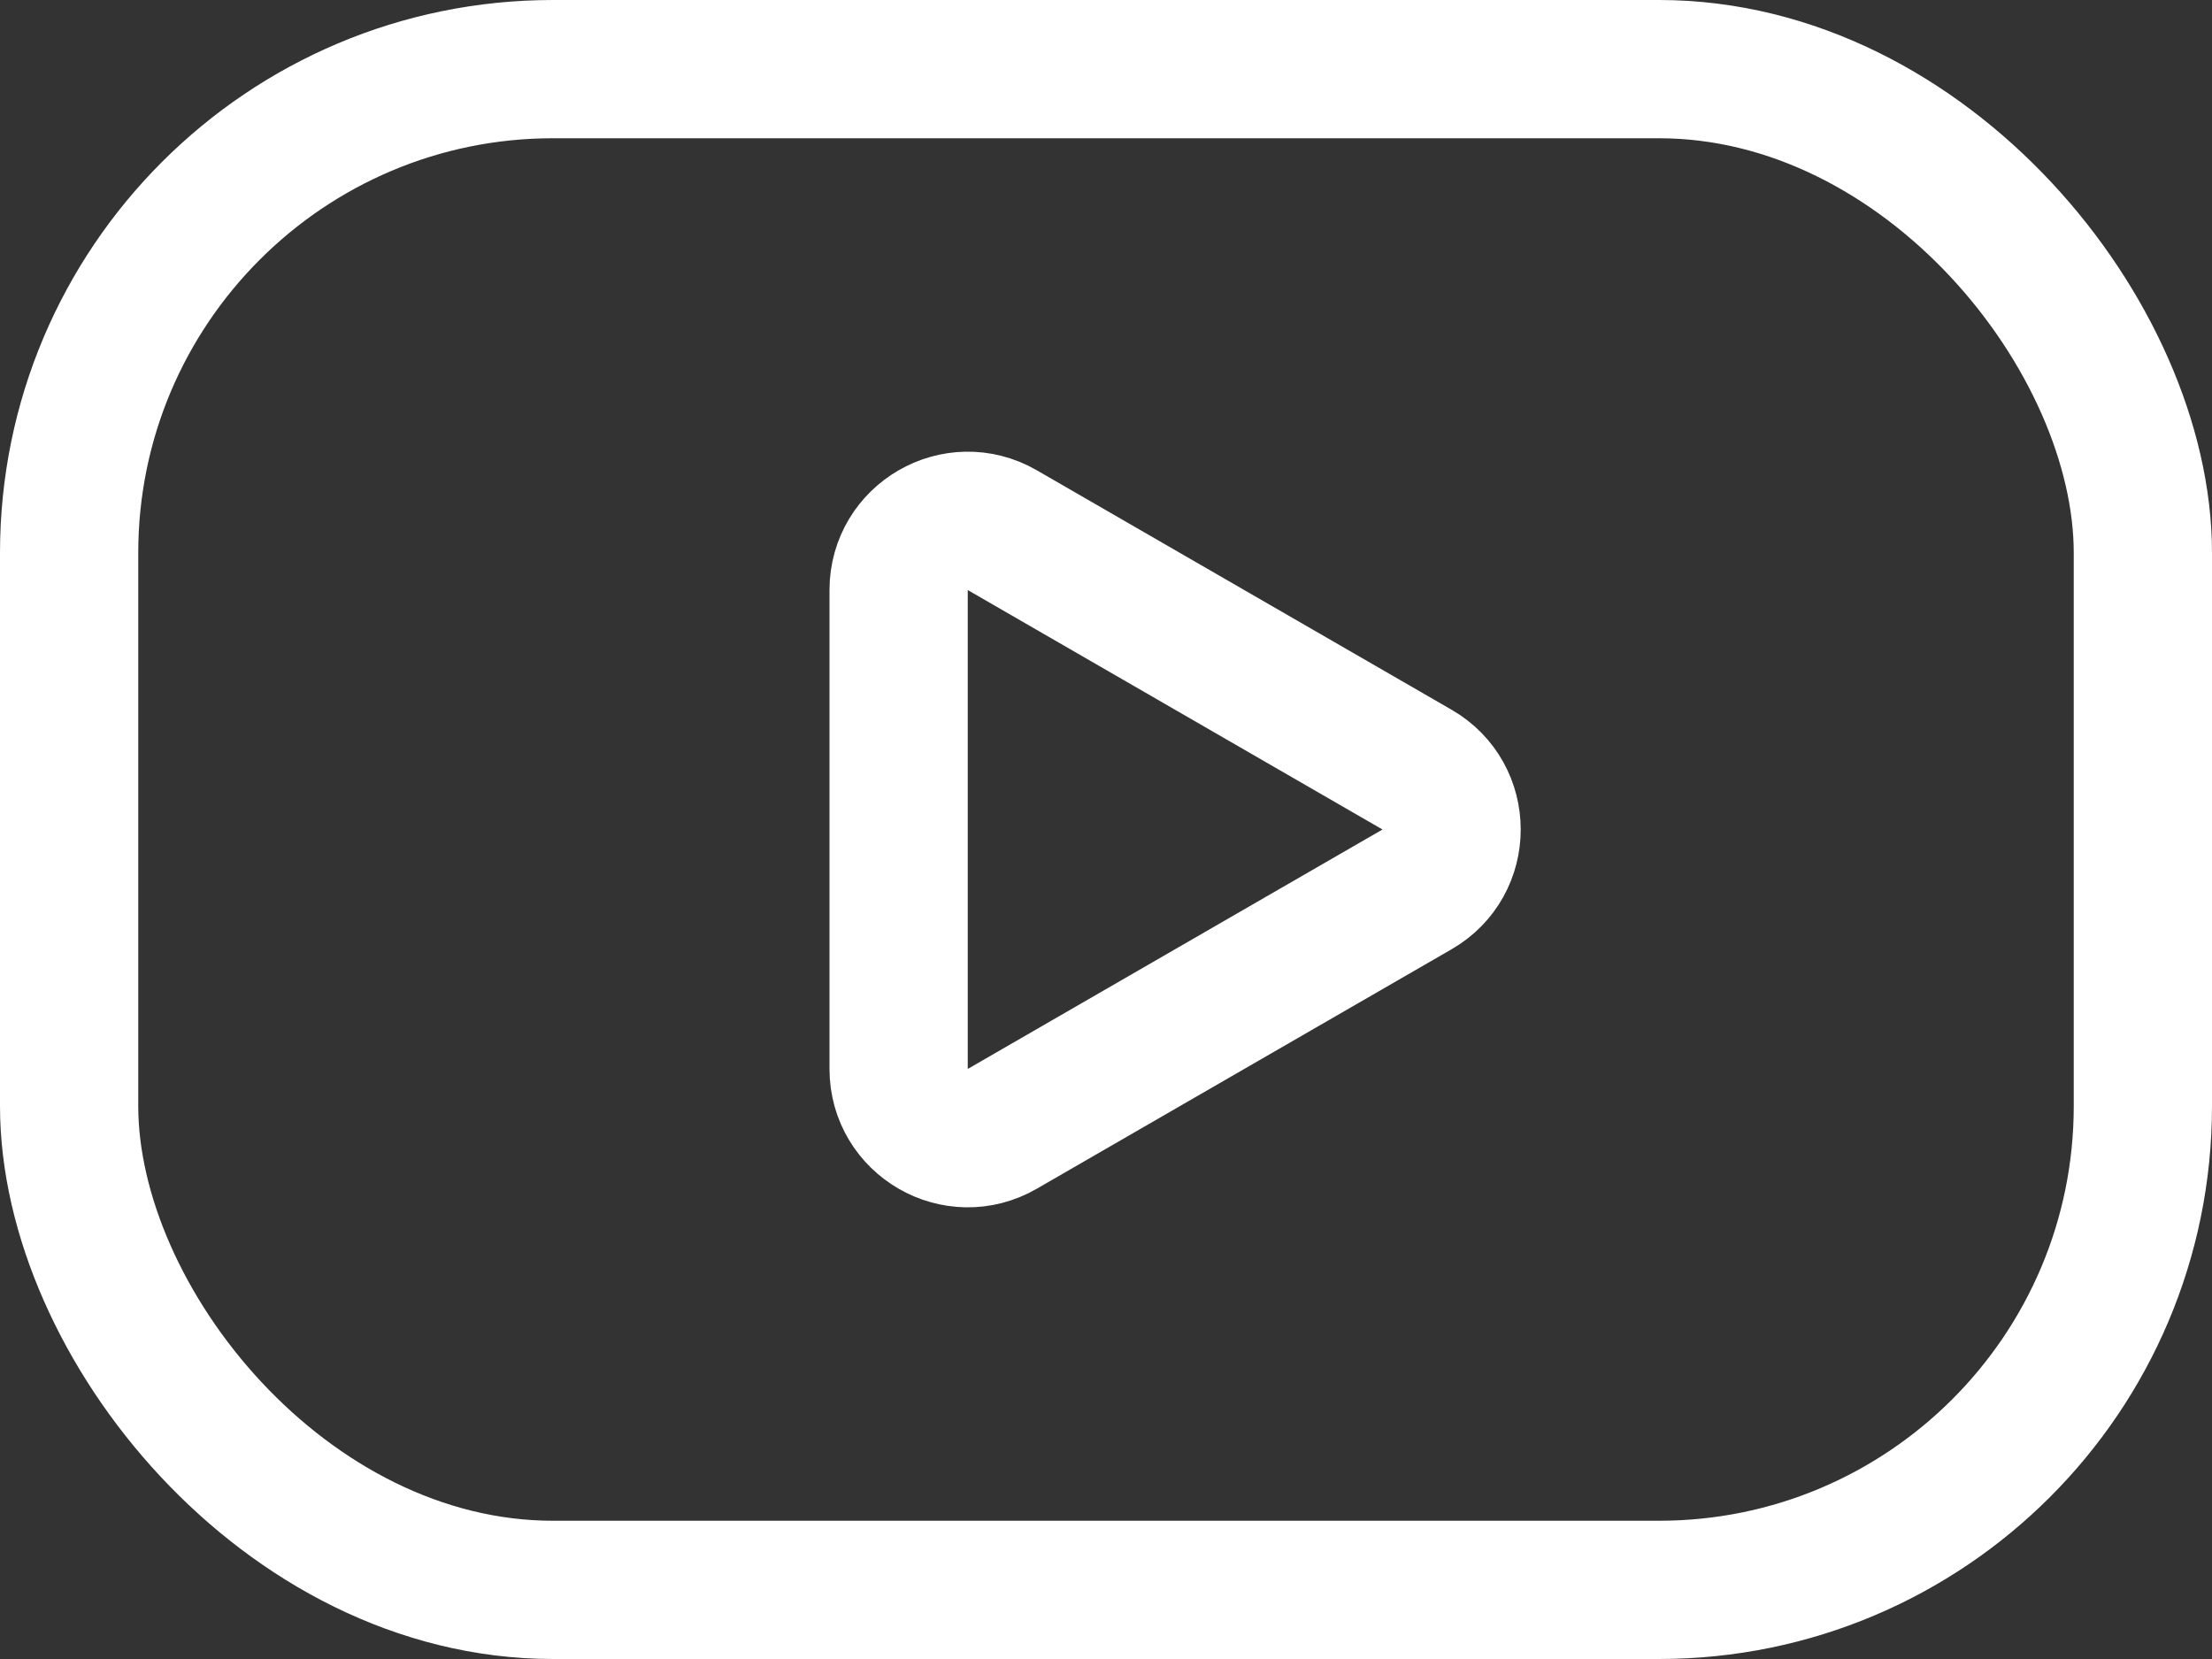
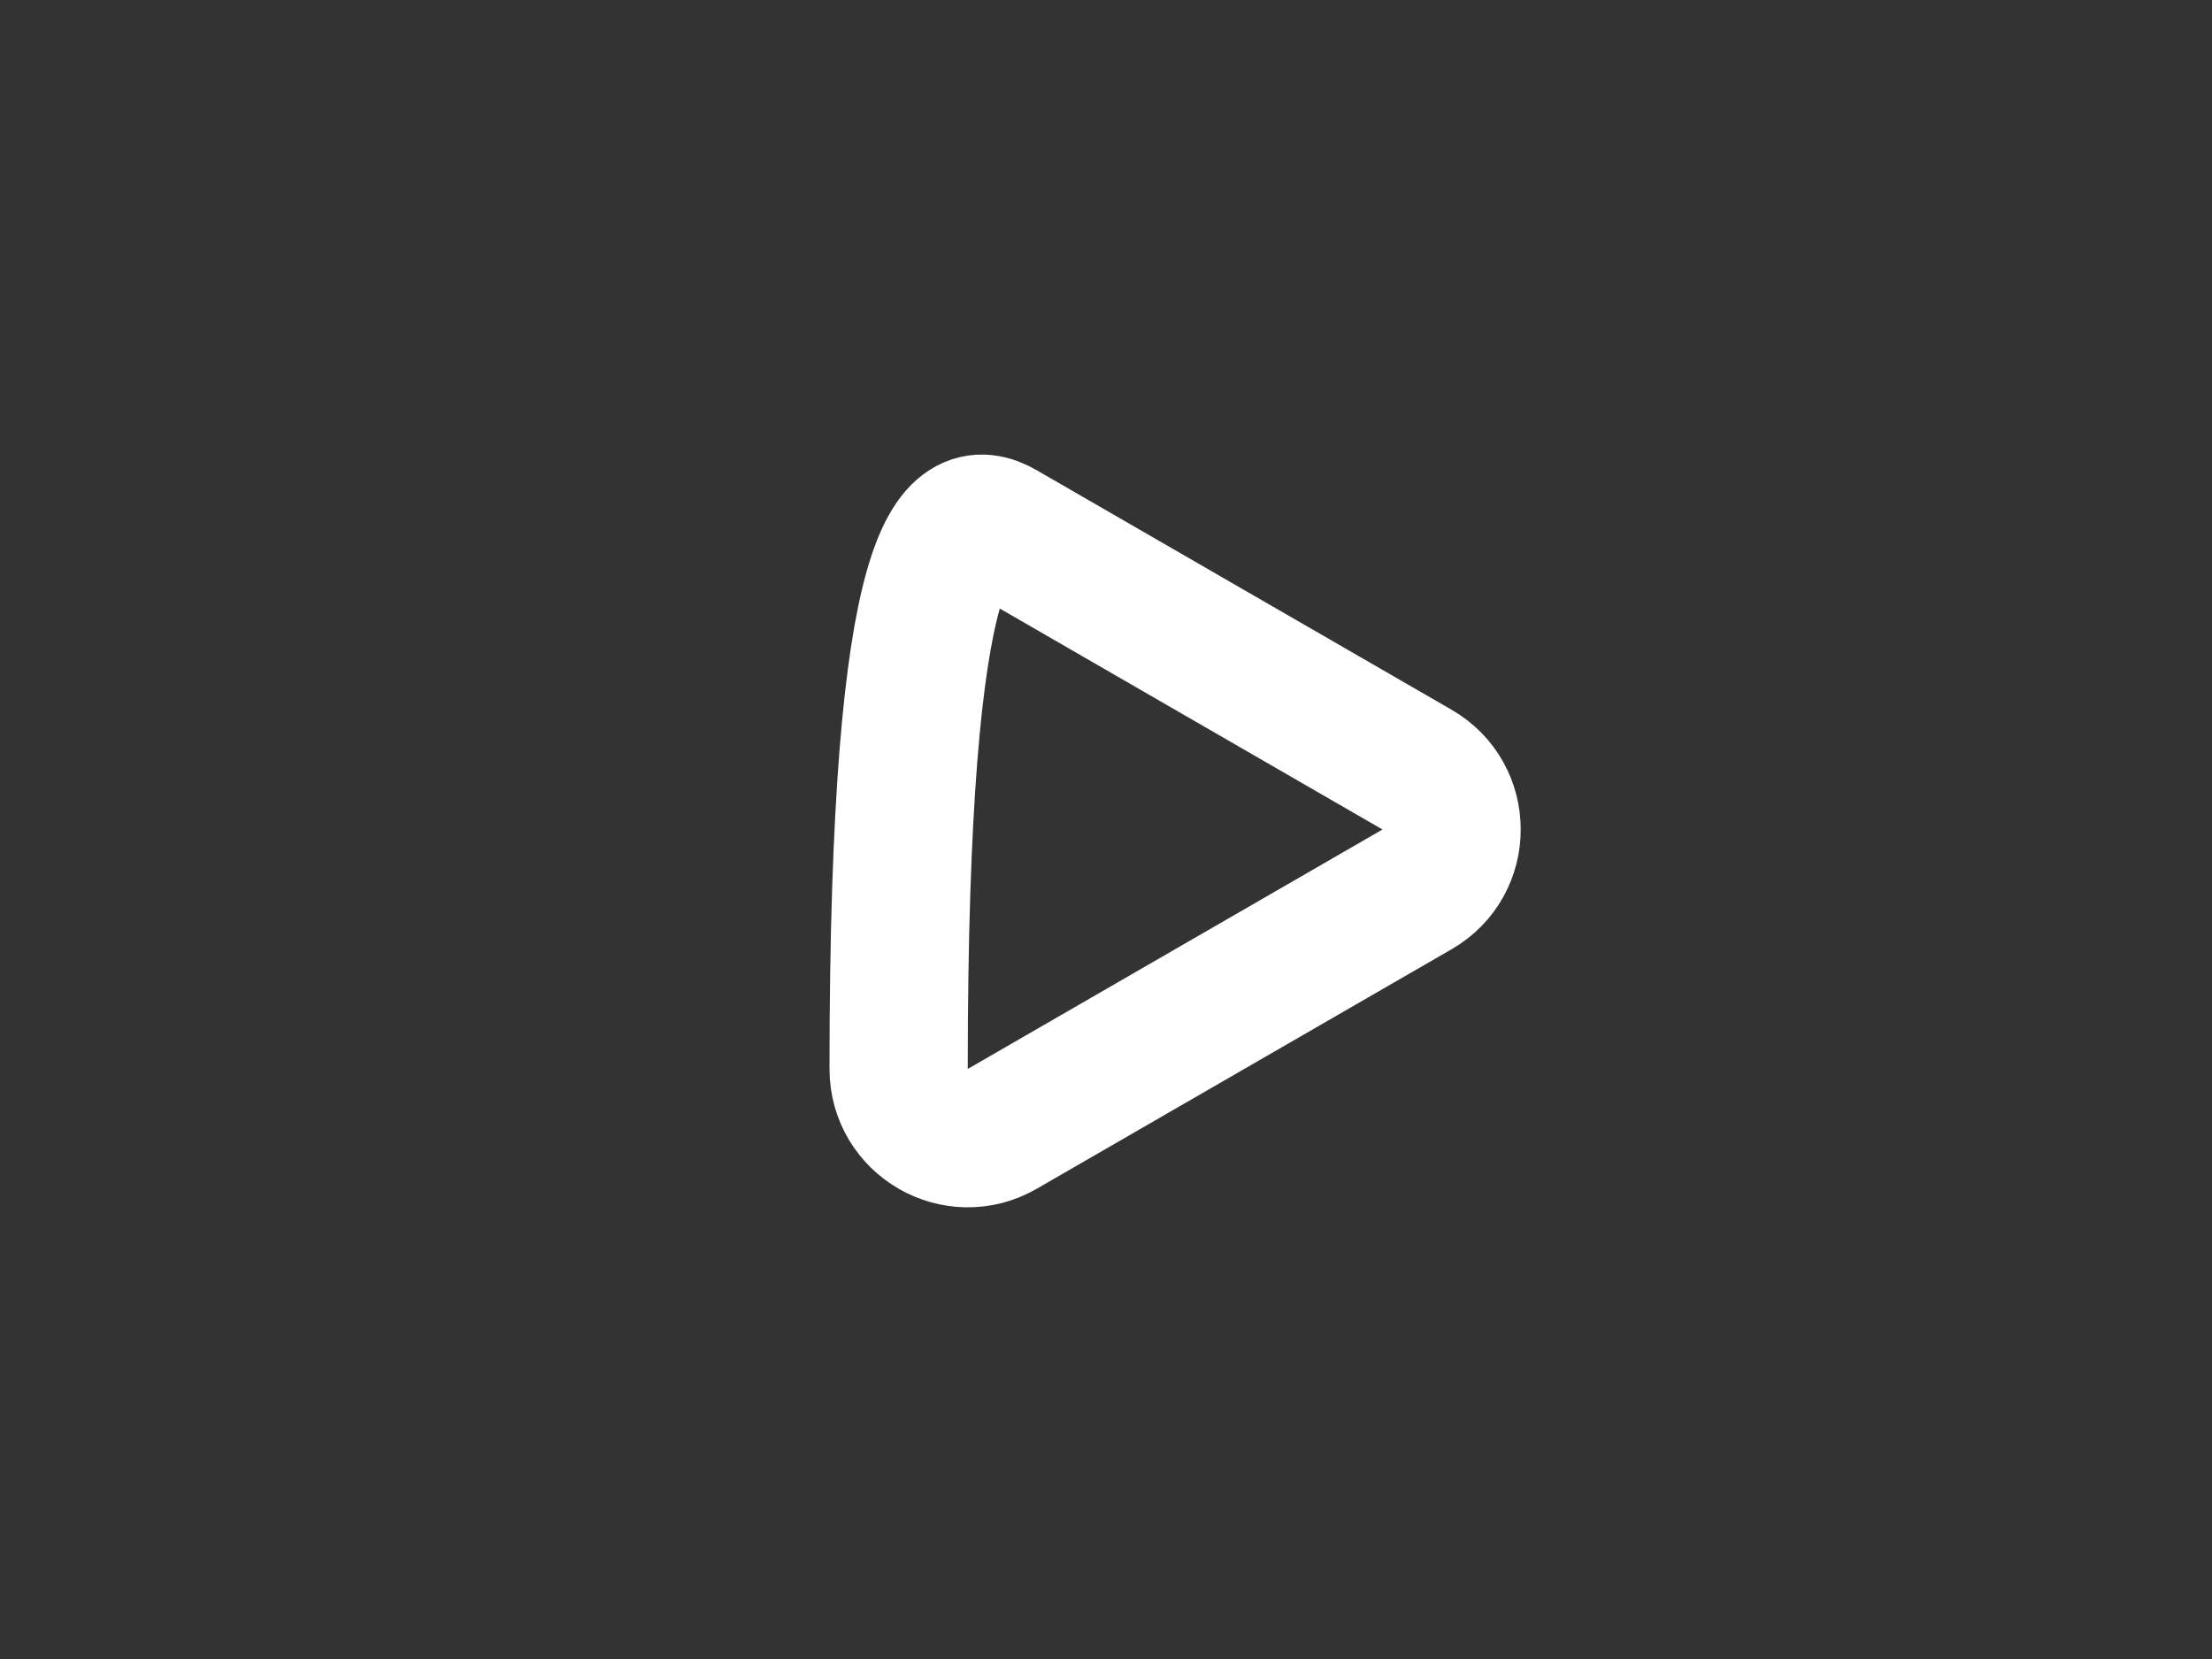
<svg xmlns="http://www.w3.org/2000/svg" width="16" height="12" viewBox="0 0 16 12" fill="none">
  <rect x="0" y="0" width="16" height="12" fill="#333333" stroke="none" />
  <g id="Group 2537">
-     <rect id="Rectangle 1290" x="0.5" y="0.5" width="15" height="11" rx="3.5" stroke="white" />
-     <path id="Polygon 7" d="M10.25 5.567C10.583 5.759 10.583 6.241 10.25 6.433L7.25 8.165C6.917 8.358 6.5 8.117 6.5 7.732L6.5 4.268C6.5 3.883 6.917 3.642 7.25 3.835L10.25 5.567Z" stroke="white" />
+     <path id="Polygon 7" d="M10.25 5.567C10.583 5.759 10.583 6.241 10.25 6.433L7.25 8.165C6.917 8.358 6.5 8.117 6.5 7.732C6.5 3.883 6.917 3.642 7.25 3.835L10.25 5.567Z" stroke="white" />
  </g>
</svg>